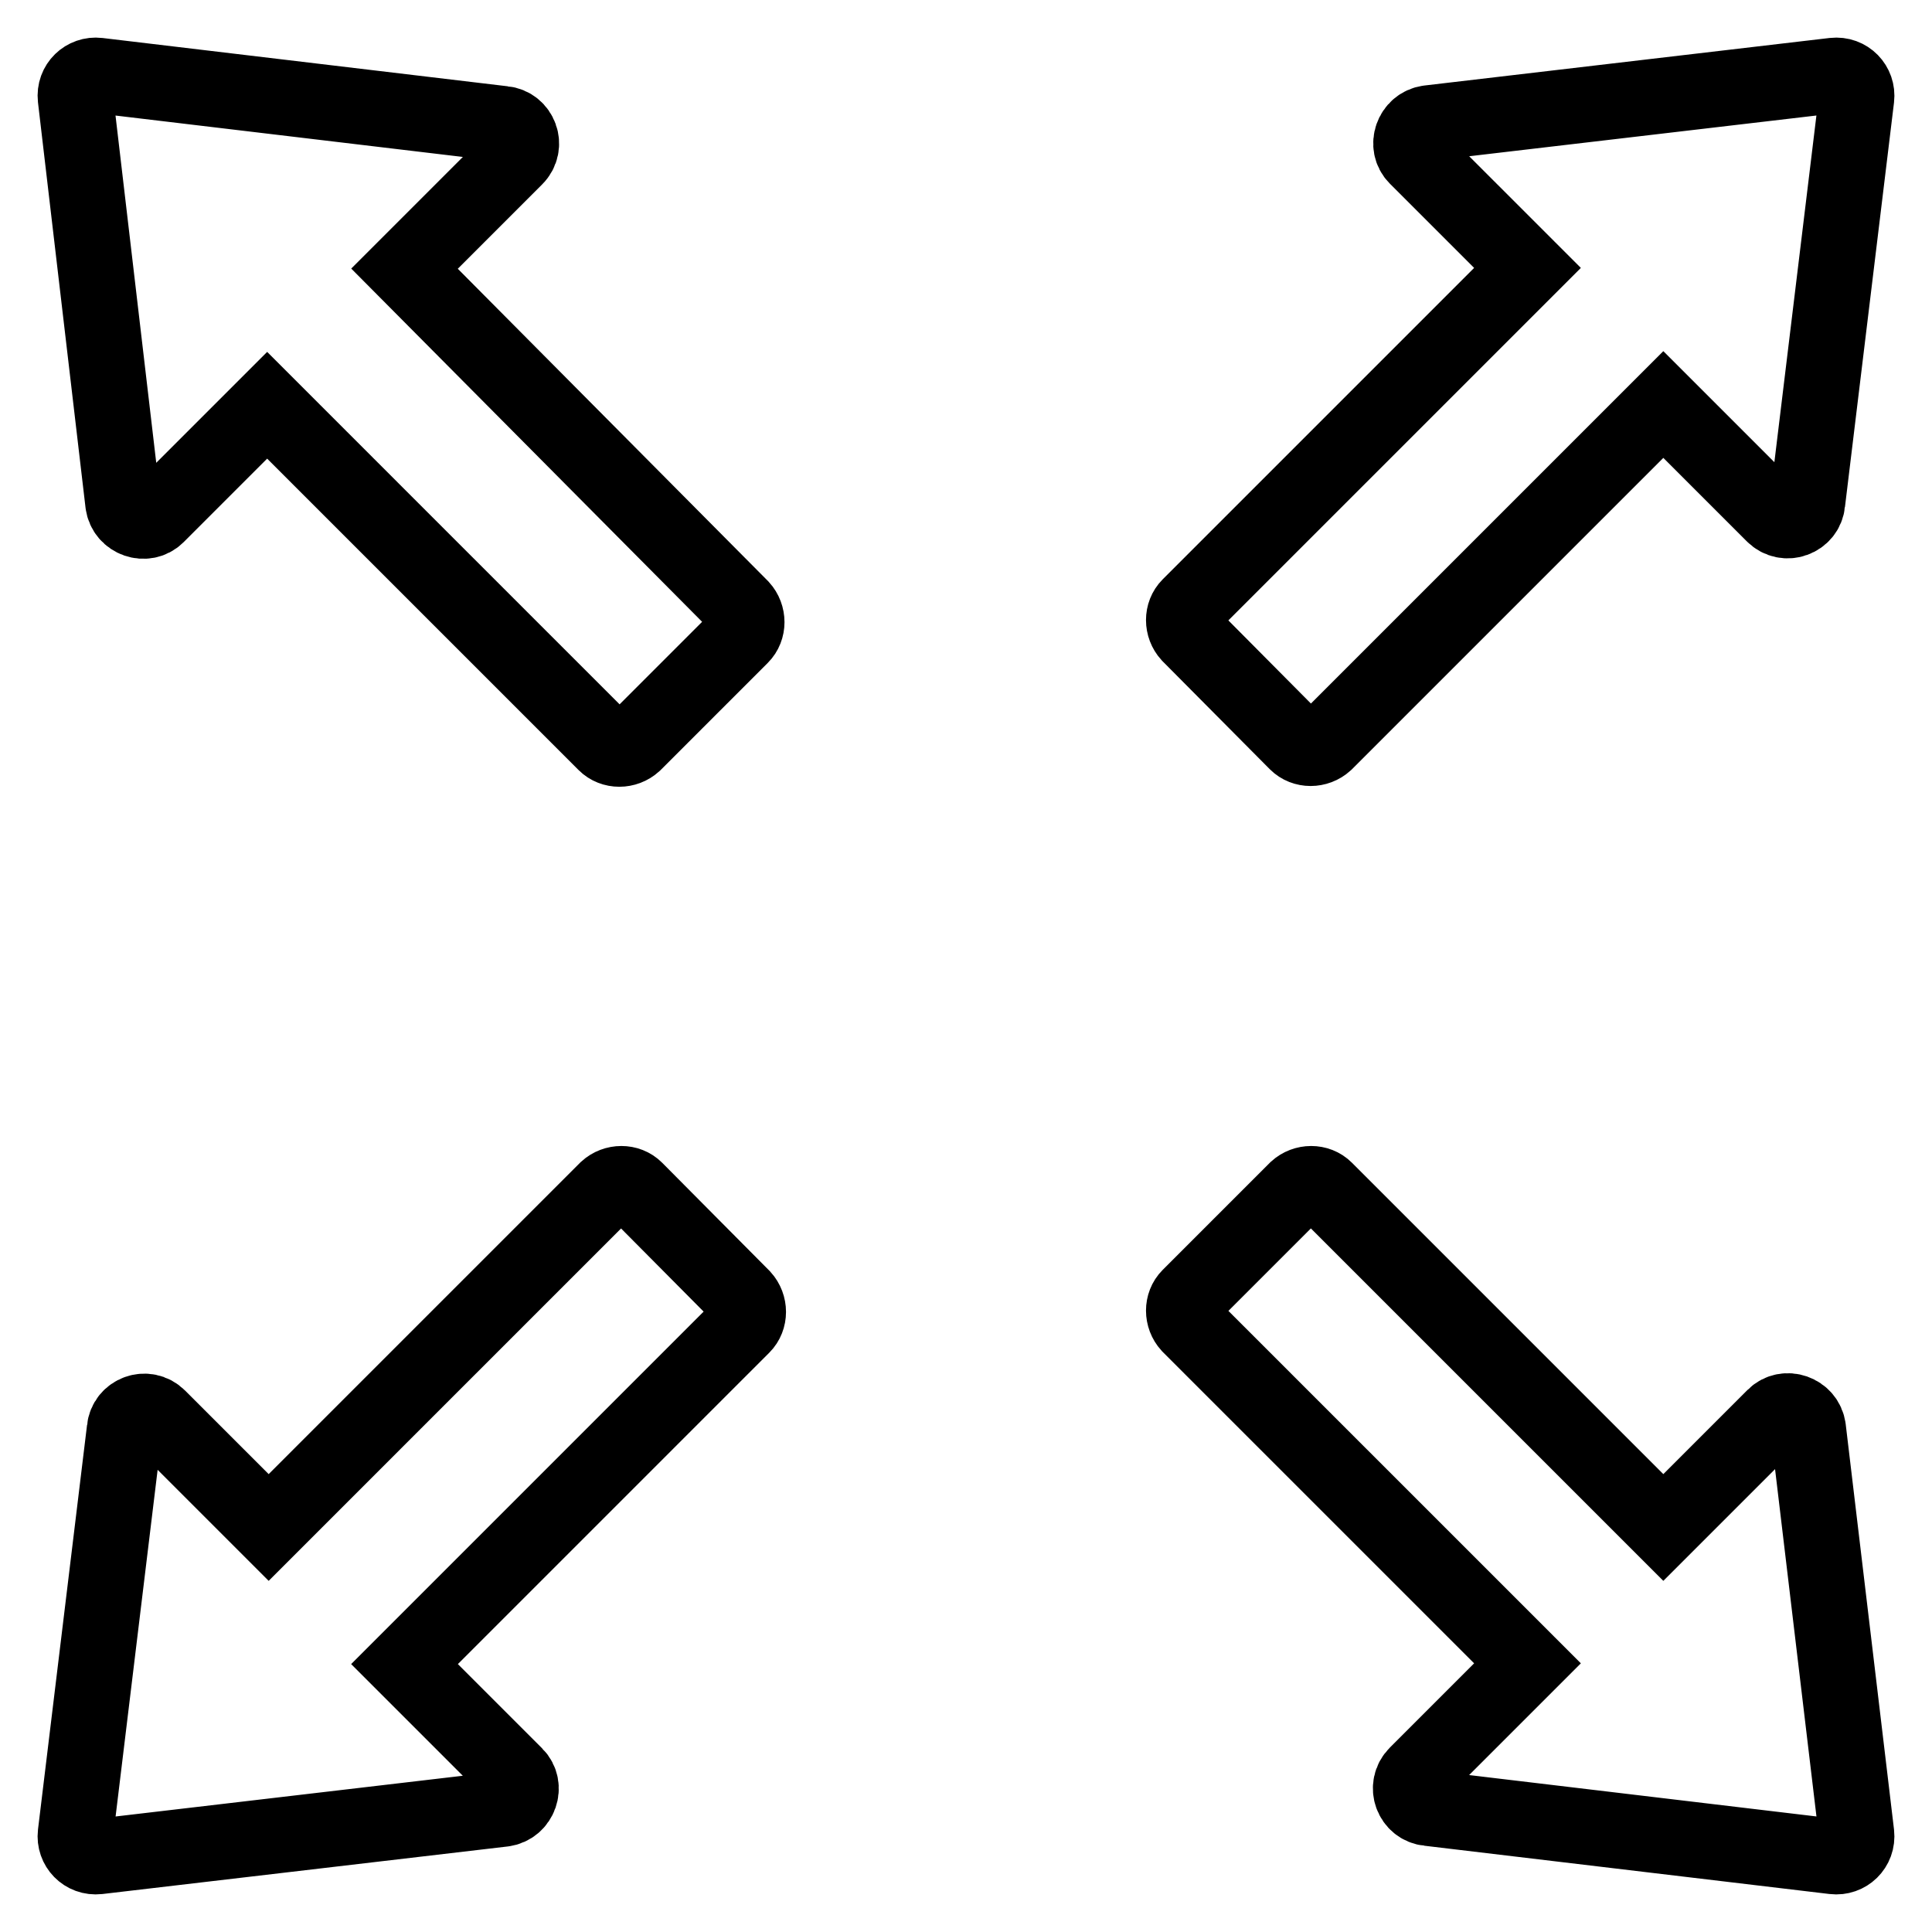
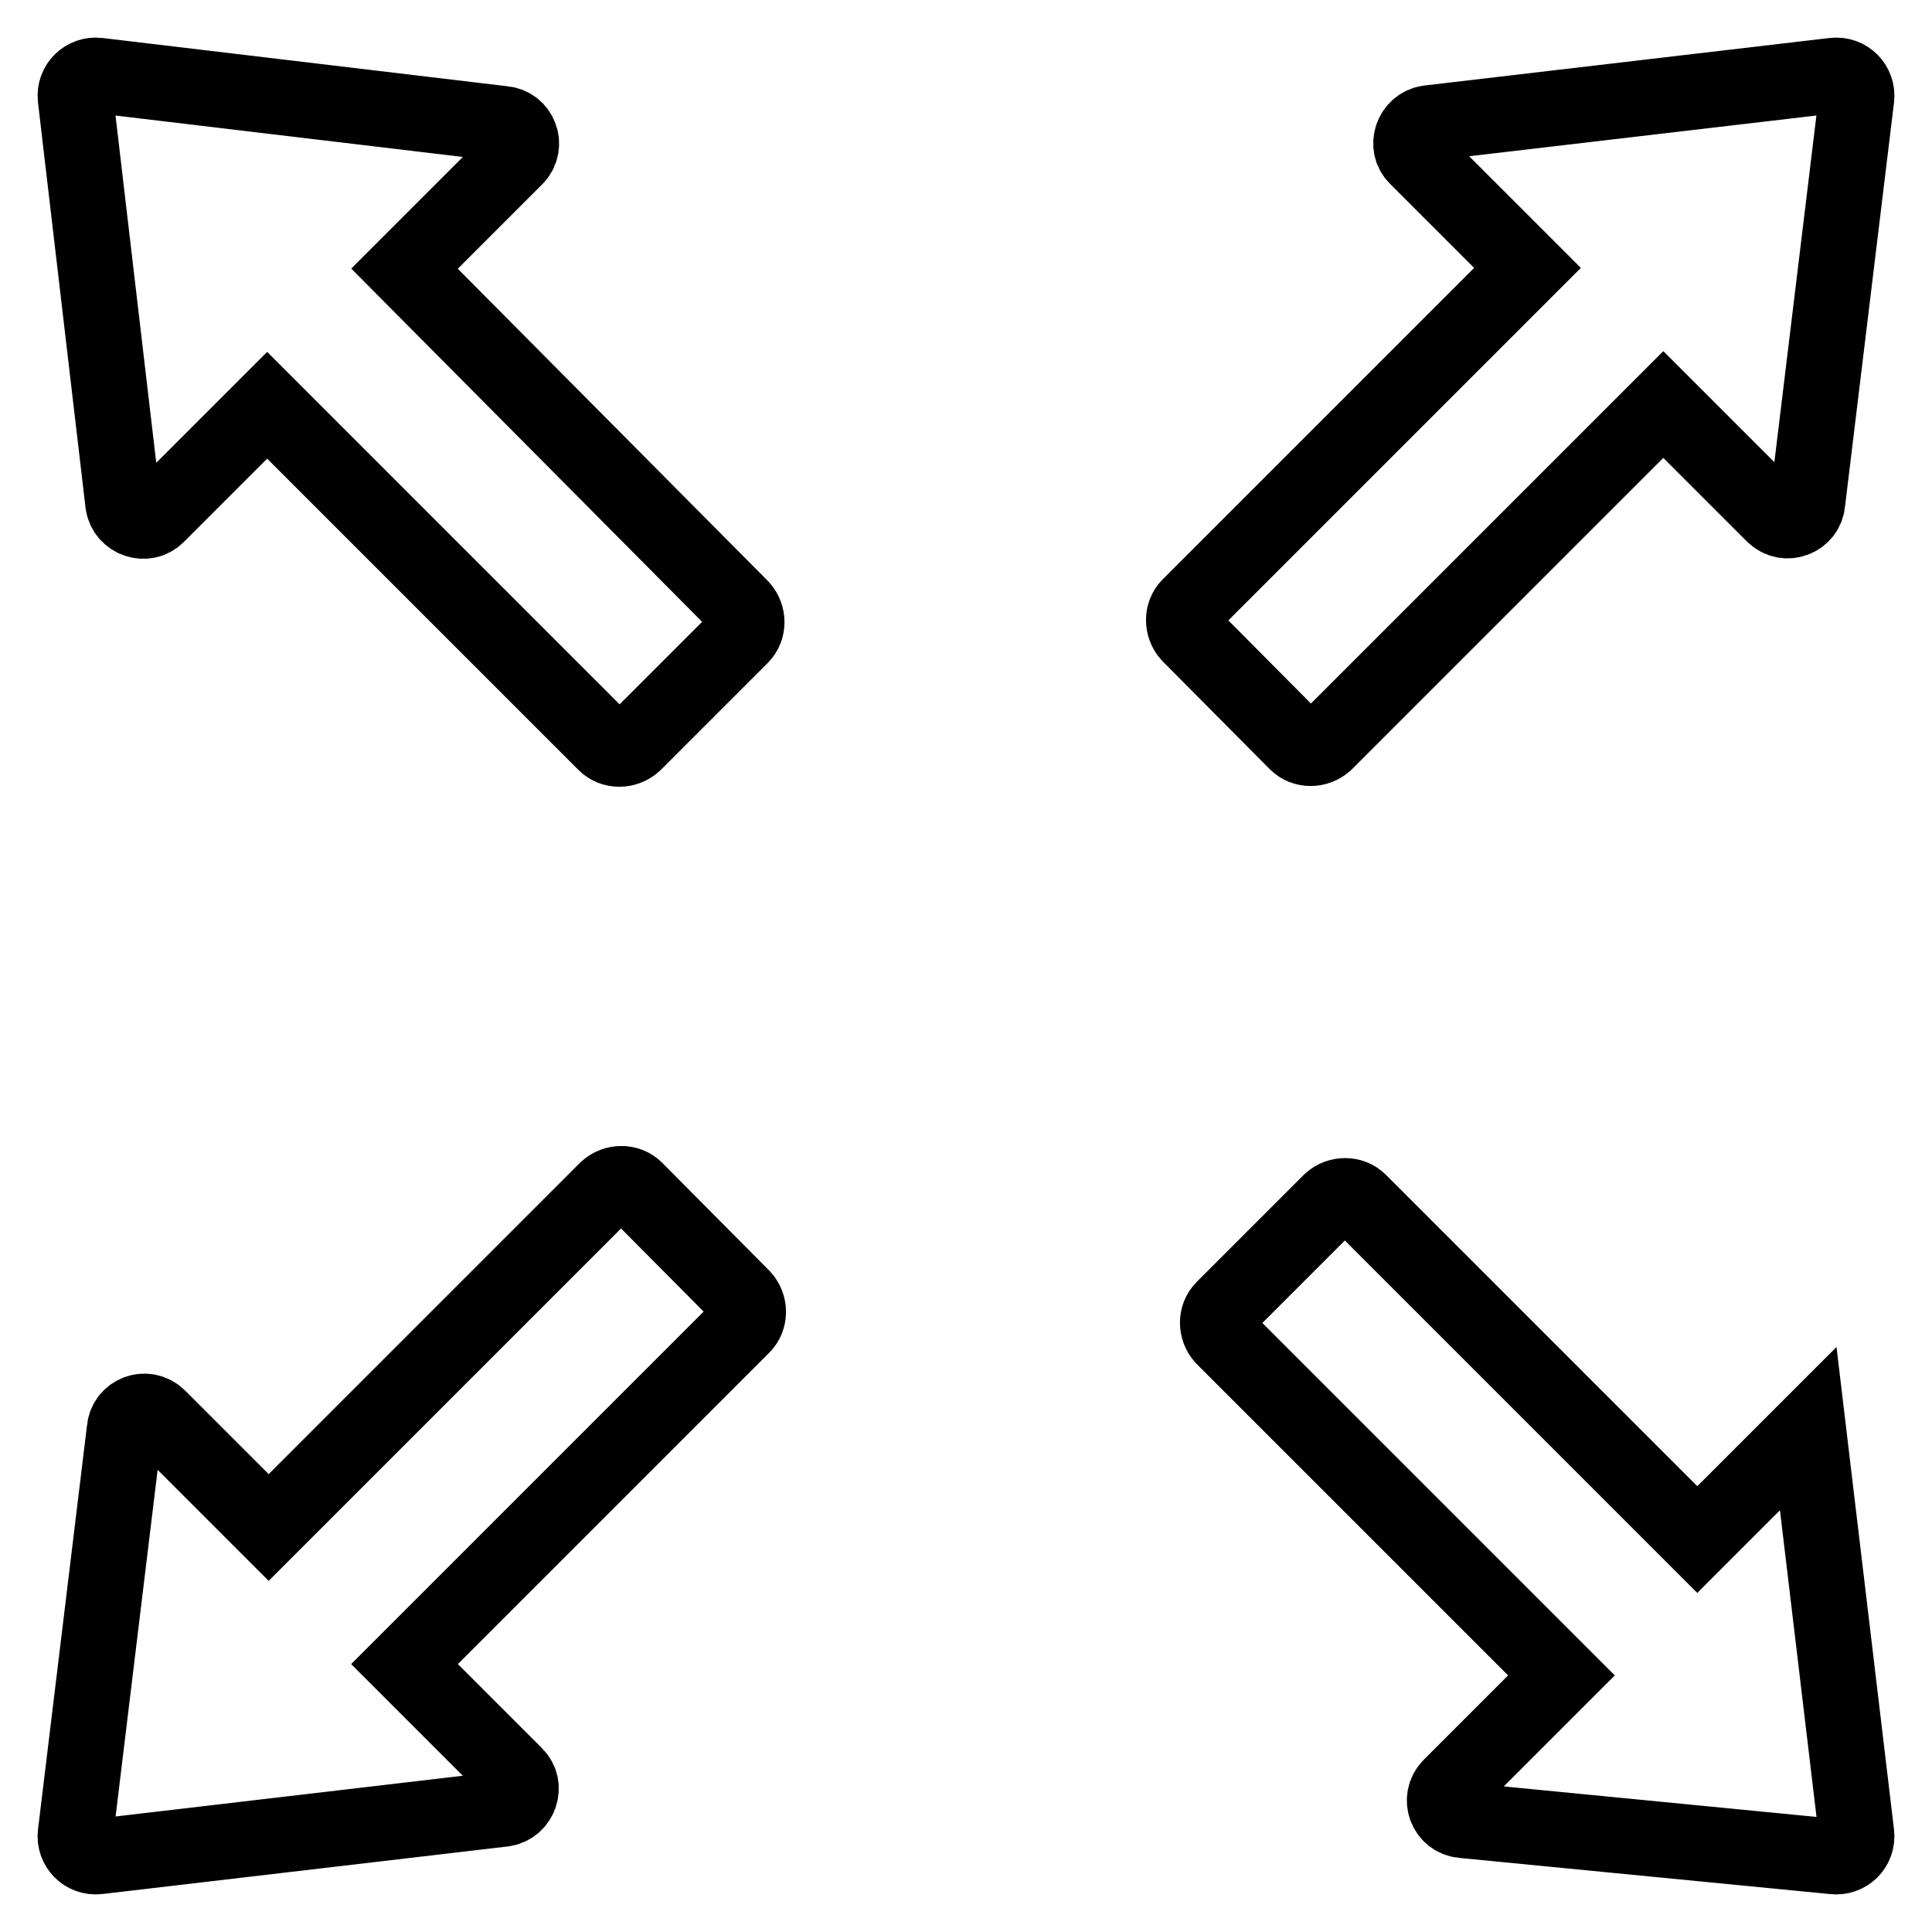
<svg xmlns="http://www.w3.org/2000/svg" version="1.1" x="0px" y="0px" viewBox="0 0 256 256" enable-background="new 0 0 256 256" xml:space="preserve">
  <g>
-     <path stroke-width="10" fill-opacity="0" stroke="#000000" d="M53.6,35.6l14.7-14.7c1.6-1.6,0.6-4.3-1.6-4.5L13,10c-1.7-0.2-3.2,1.2-3,3l6.3,53.7c0.3,2.2,3,3.1,4.5,1.6 l14.6-14.6l44.8,44.8c1,1,2.7,1,3.8,0l14.2-14.2c1-1,1-2.7,0-3.8L53.6,35.6z M171.8,98.4c1,1,2.7,1,3.8,0l44.8-44.8l14.6,14.6 c1.6,1.6,4.3,0.6,4.5-1.6L246,13c0.2-1.7-1.2-3.2-3-3l-53.7,6.3c-2.2,0.3-3.1,3-1.6,4.5l14.7,14.7l-44.8,44.8c-1,1-1,2.7,0,3.8 L171.8,98.4L171.8,98.4z M239.6,189.3c-0.3-2.2-3-3.1-4.5-1.6l-14.7,14.7l-44.8-44.8c-1-1-2.7-1-3.8,0l-14.2,14.2c-1,1-1,2.7,0,3.8 l44.8,44.8l-14.7,14.7c-1.6,1.6-0.6,4.3,1.6,4.5L243,246c1.7,0.2,3.2-1.2,3-3L239.6,189.3L239.6,189.3z M84.2,157.6 c-1-1-2.7-1-3.8,0l-44.8,44.8l-14.6-14.6c-1.6-1.6-4.3-0.6-4.5,1.6L10,243c-0.2,1.7,1.2,3.2,3,3l53.7-6.3c2.2-0.3,3.1-3,1.6-4.5 l-14.7-14.7l44.8-44.8c1-1,1-2.7,0-3.8L84.2,157.6z" />
+     <path stroke-width="10" fill-opacity="0" stroke="#000000" d="M53.6,35.6l14.7-14.7c1.6-1.6,0.6-4.3-1.6-4.5L13,10c-1.7-0.2-3.2,1.2-3,3l6.3,53.7c0.3,2.2,3,3.1,4.5,1.6 l14.6-14.6l44.8,44.8c1,1,2.7,1,3.8,0l14.2-14.2c1-1,1-2.7,0-3.8L53.6,35.6z M171.8,98.4c1,1,2.7,1,3.8,0l44.8-44.8l14.6,14.6 c1.6,1.6,4.3,0.6,4.5-1.6L246,13c0.2-1.7-1.2-3.2-3-3l-53.7,6.3c-2.2,0.3-3.1,3-1.6,4.5l14.7,14.7l-44.8,44.8c-1,1-1,2.7,0,3.8 L171.8,98.4L171.8,98.4z M239.6,189.3l-14.7,14.7l-44.8-44.8c-1-1-2.7-1-3.8,0l-14.2,14.2c-1,1-1,2.7,0,3.8 l44.8,44.8l-14.7,14.7c-1.6,1.6-0.6,4.3,1.6,4.5L243,246c1.7,0.2,3.2-1.2,3-3L239.6,189.3L239.6,189.3z M84.2,157.6 c-1-1-2.7-1-3.8,0l-44.8,44.8l-14.6-14.6c-1.6-1.6-4.3-0.6-4.5,1.6L10,243c-0.2,1.7,1.2,3.2,3,3l53.7-6.3c2.2-0.3,3.1-3,1.6-4.5 l-14.7-14.7l44.8-44.8c1-1,1-2.7,0-3.8L84.2,157.6z" />
  </g>
</svg>